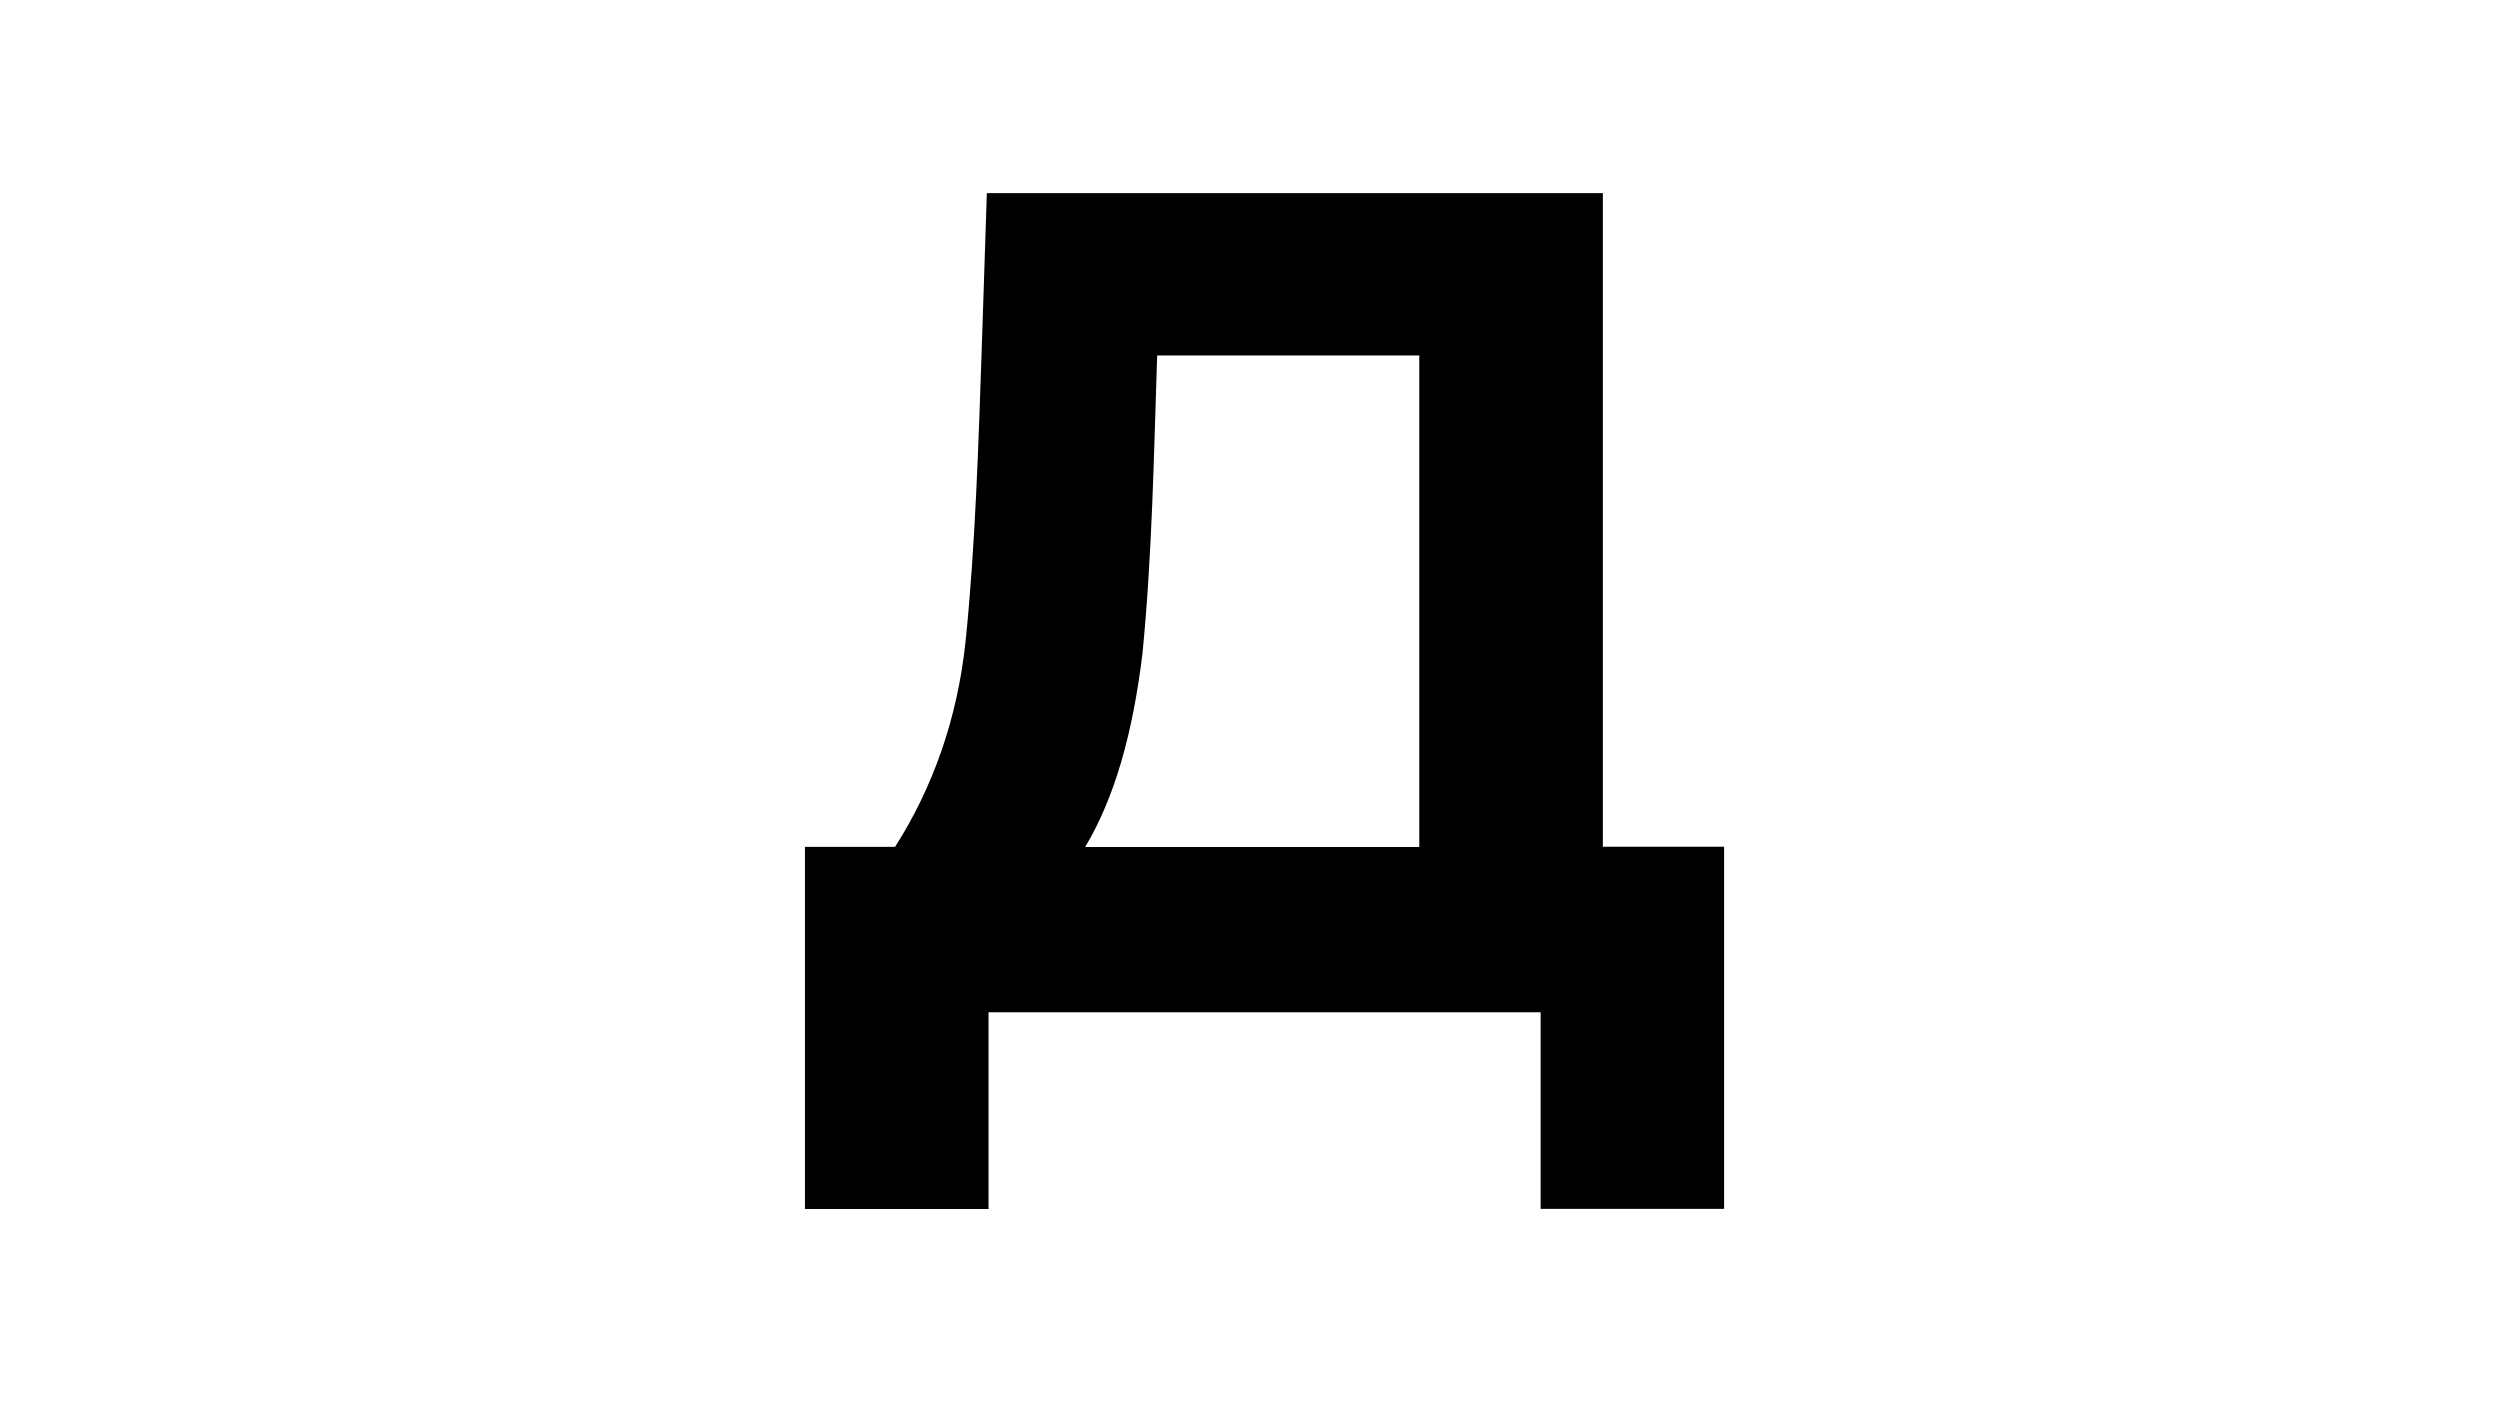
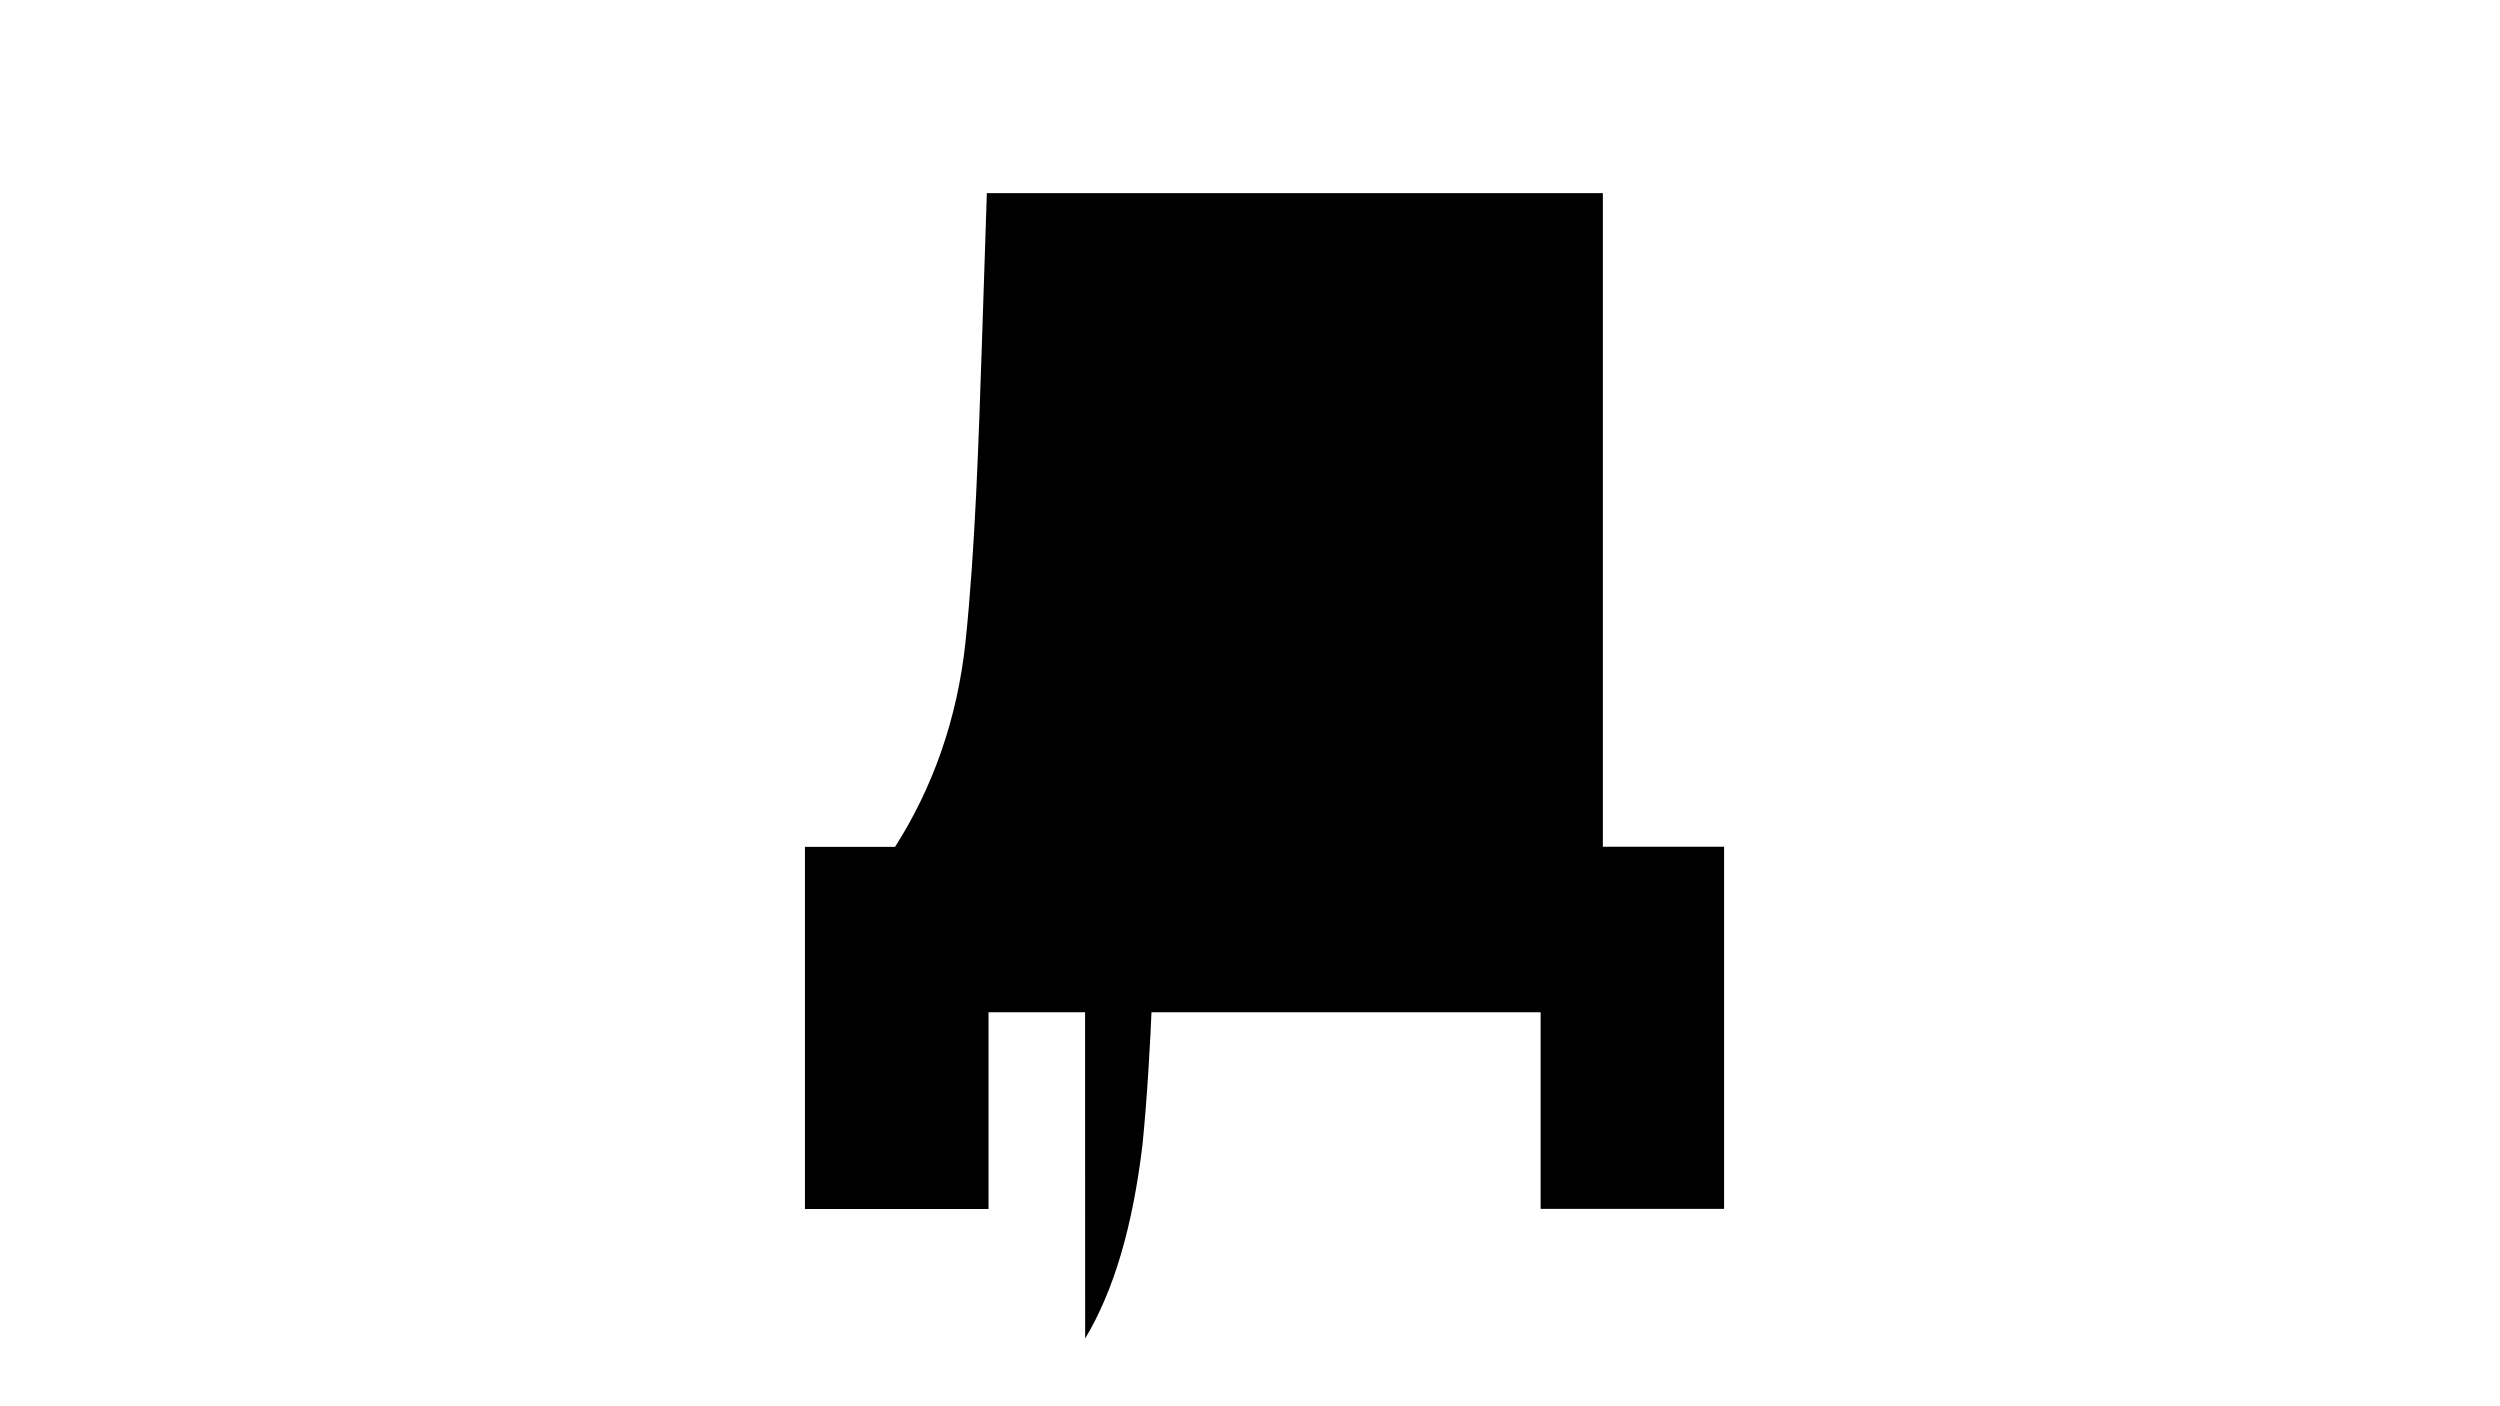
<svg xmlns="http://www.w3.org/2000/svg" id="Layer_1" data-name="Layer 1" version="1.1" viewBox="0 0 1920 1080">
  <defs>
    <style>
      .cls-1 {
        fill: #000;
        stroke-width: 0px;
      }
    </style>
  </defs>
-   <path class="cls-1" d="M759.1,928.5h-140.9v-278.1h69.2c28.9-45.3,47.8-98.1,54.1-157.3,7.5-71.7,10.1-154.8,12.6-229l3.8-115.8h473.1v502h93.1v278.1h-140.9v-151h-424v151ZM833.3,650.5h256.7v-377.5h-201.3c-2.5,74.2-3.8,153.5-11.3,229-7.5,61.7-21.4,110.7-44,148.5Z" />
+   <path class="cls-1" d="M759.1,928.5h-140.9v-278.1h69.2c28.9-45.3,47.8-98.1,54.1-157.3,7.5-71.7,10.1-154.8,12.6-229l3.8-115.8h473.1v502h93.1v278.1h-140.9v-151h-424v151ZM833.3,650.5h256.7h-201.3c-2.5,74.2-3.8,153.5-11.3,229-7.5,61.7-21.4,110.7-44,148.5Z" />
</svg>